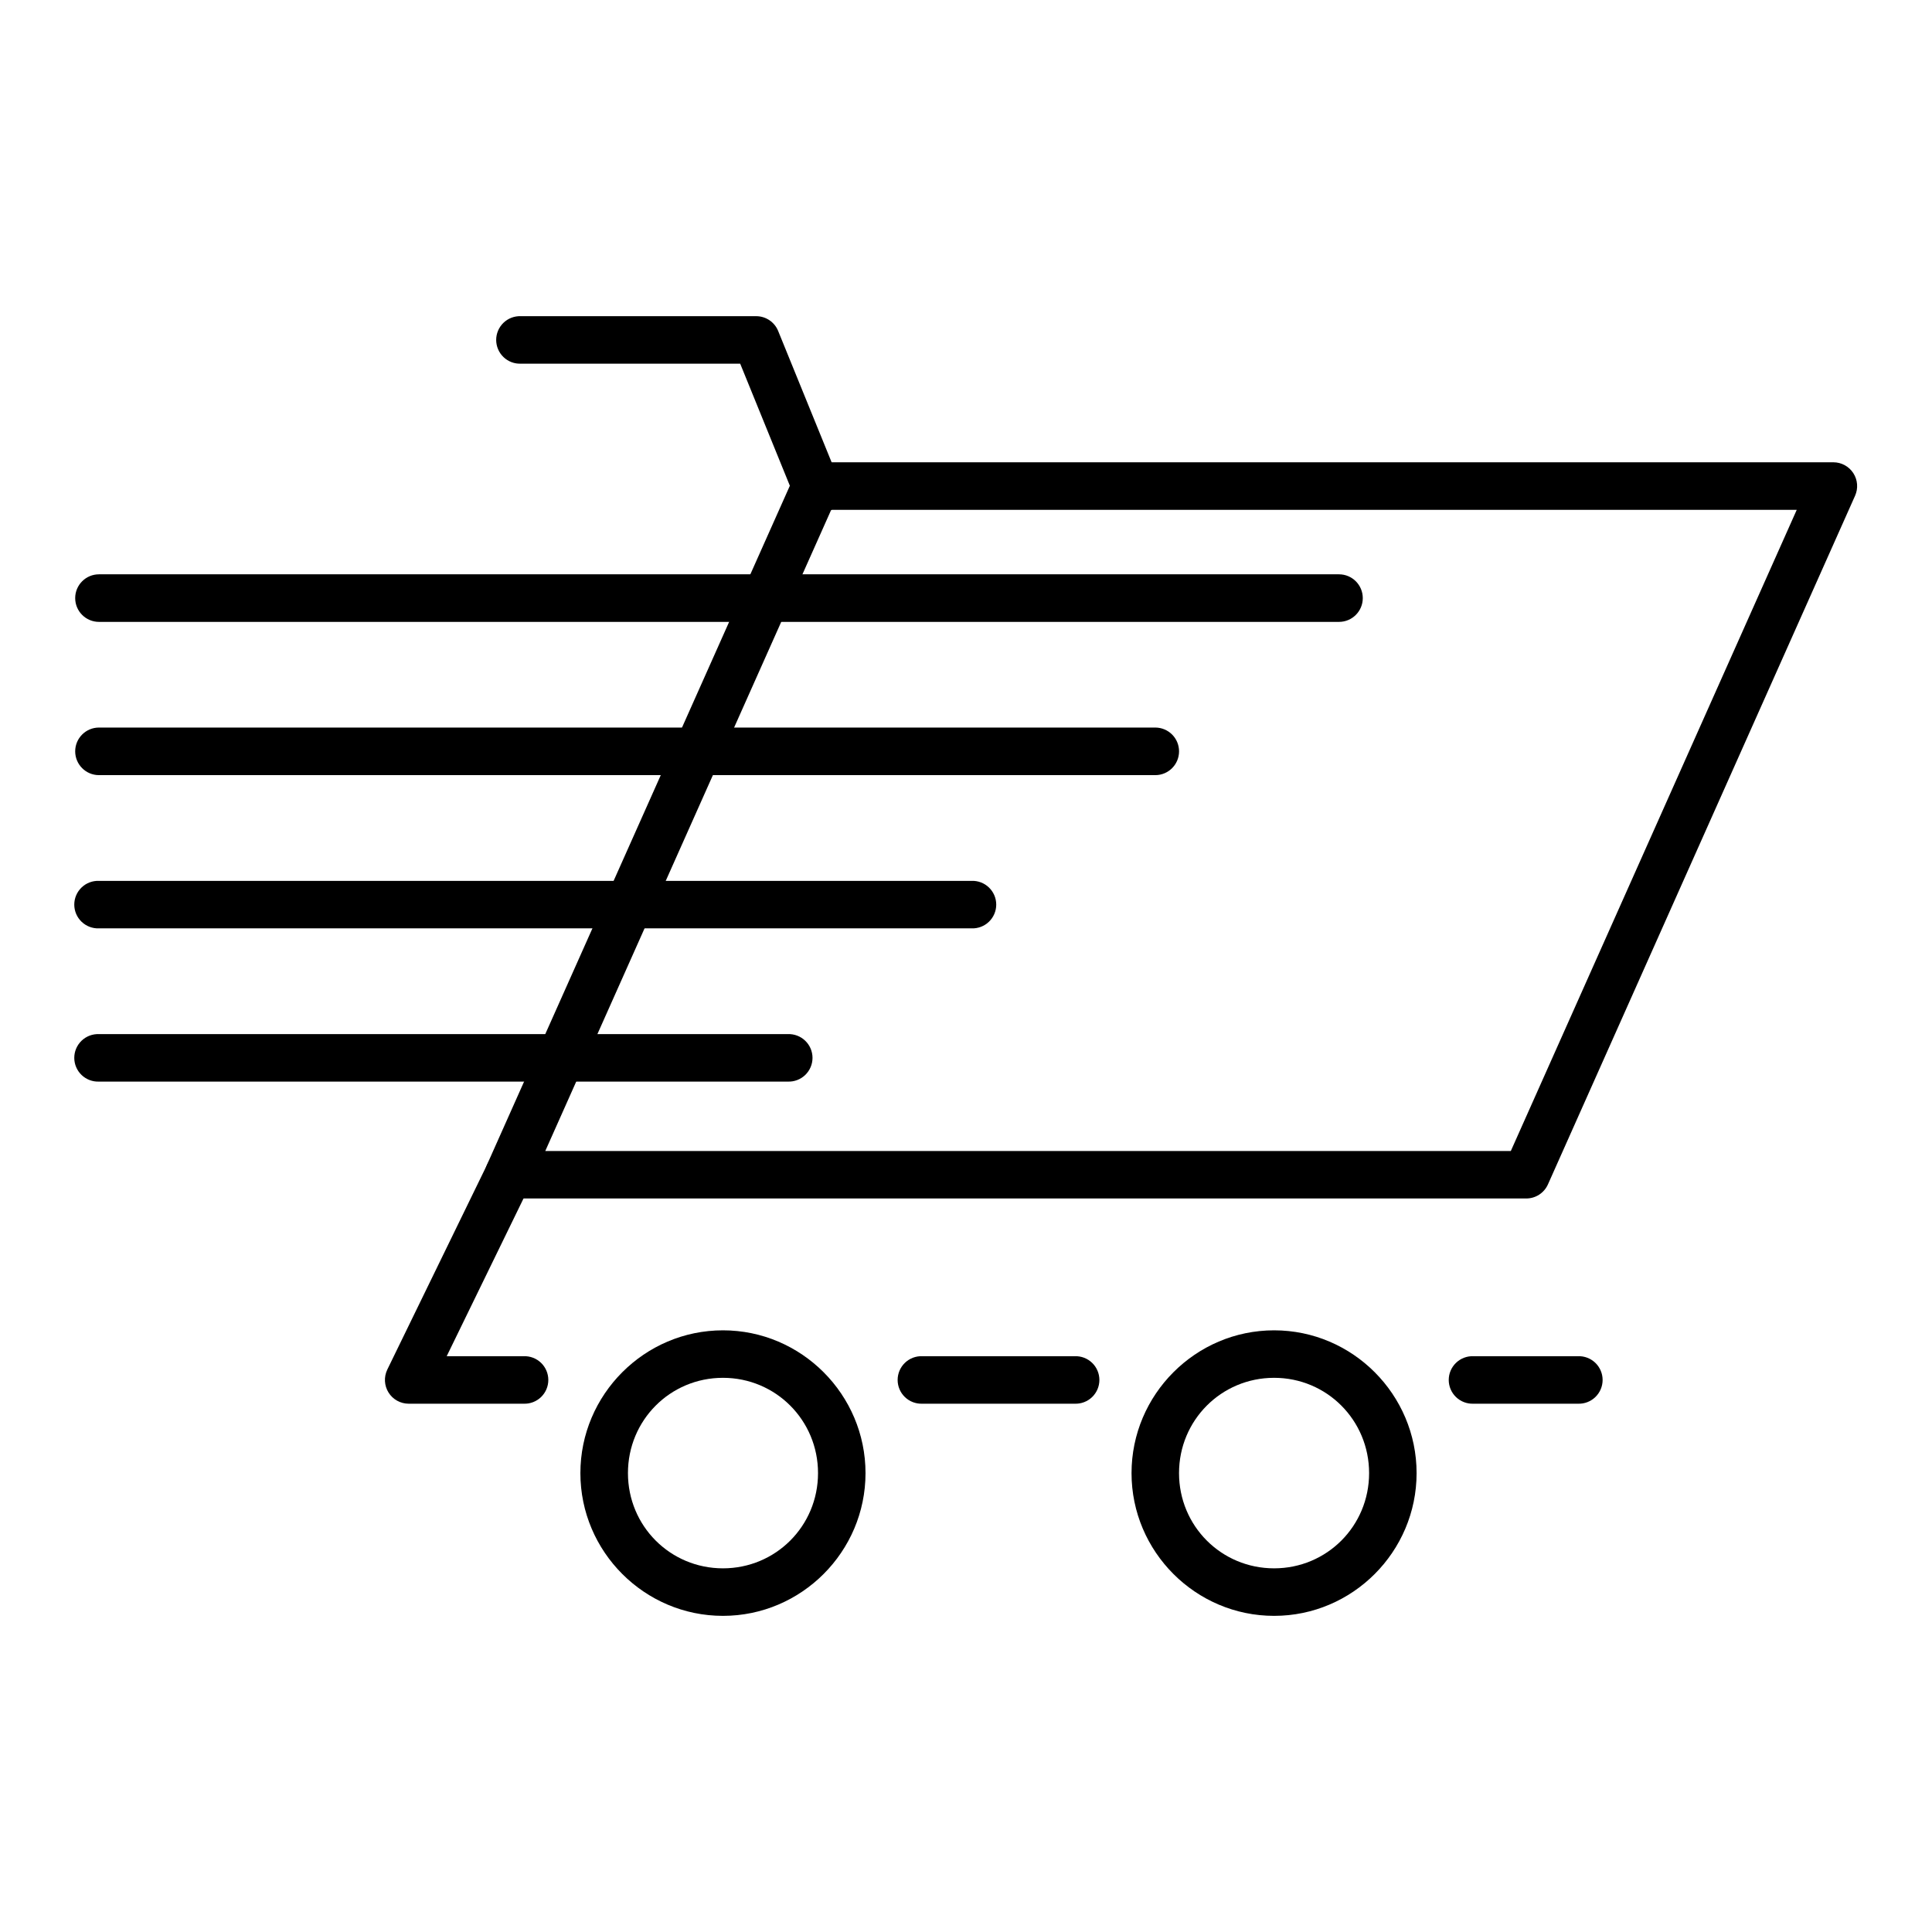
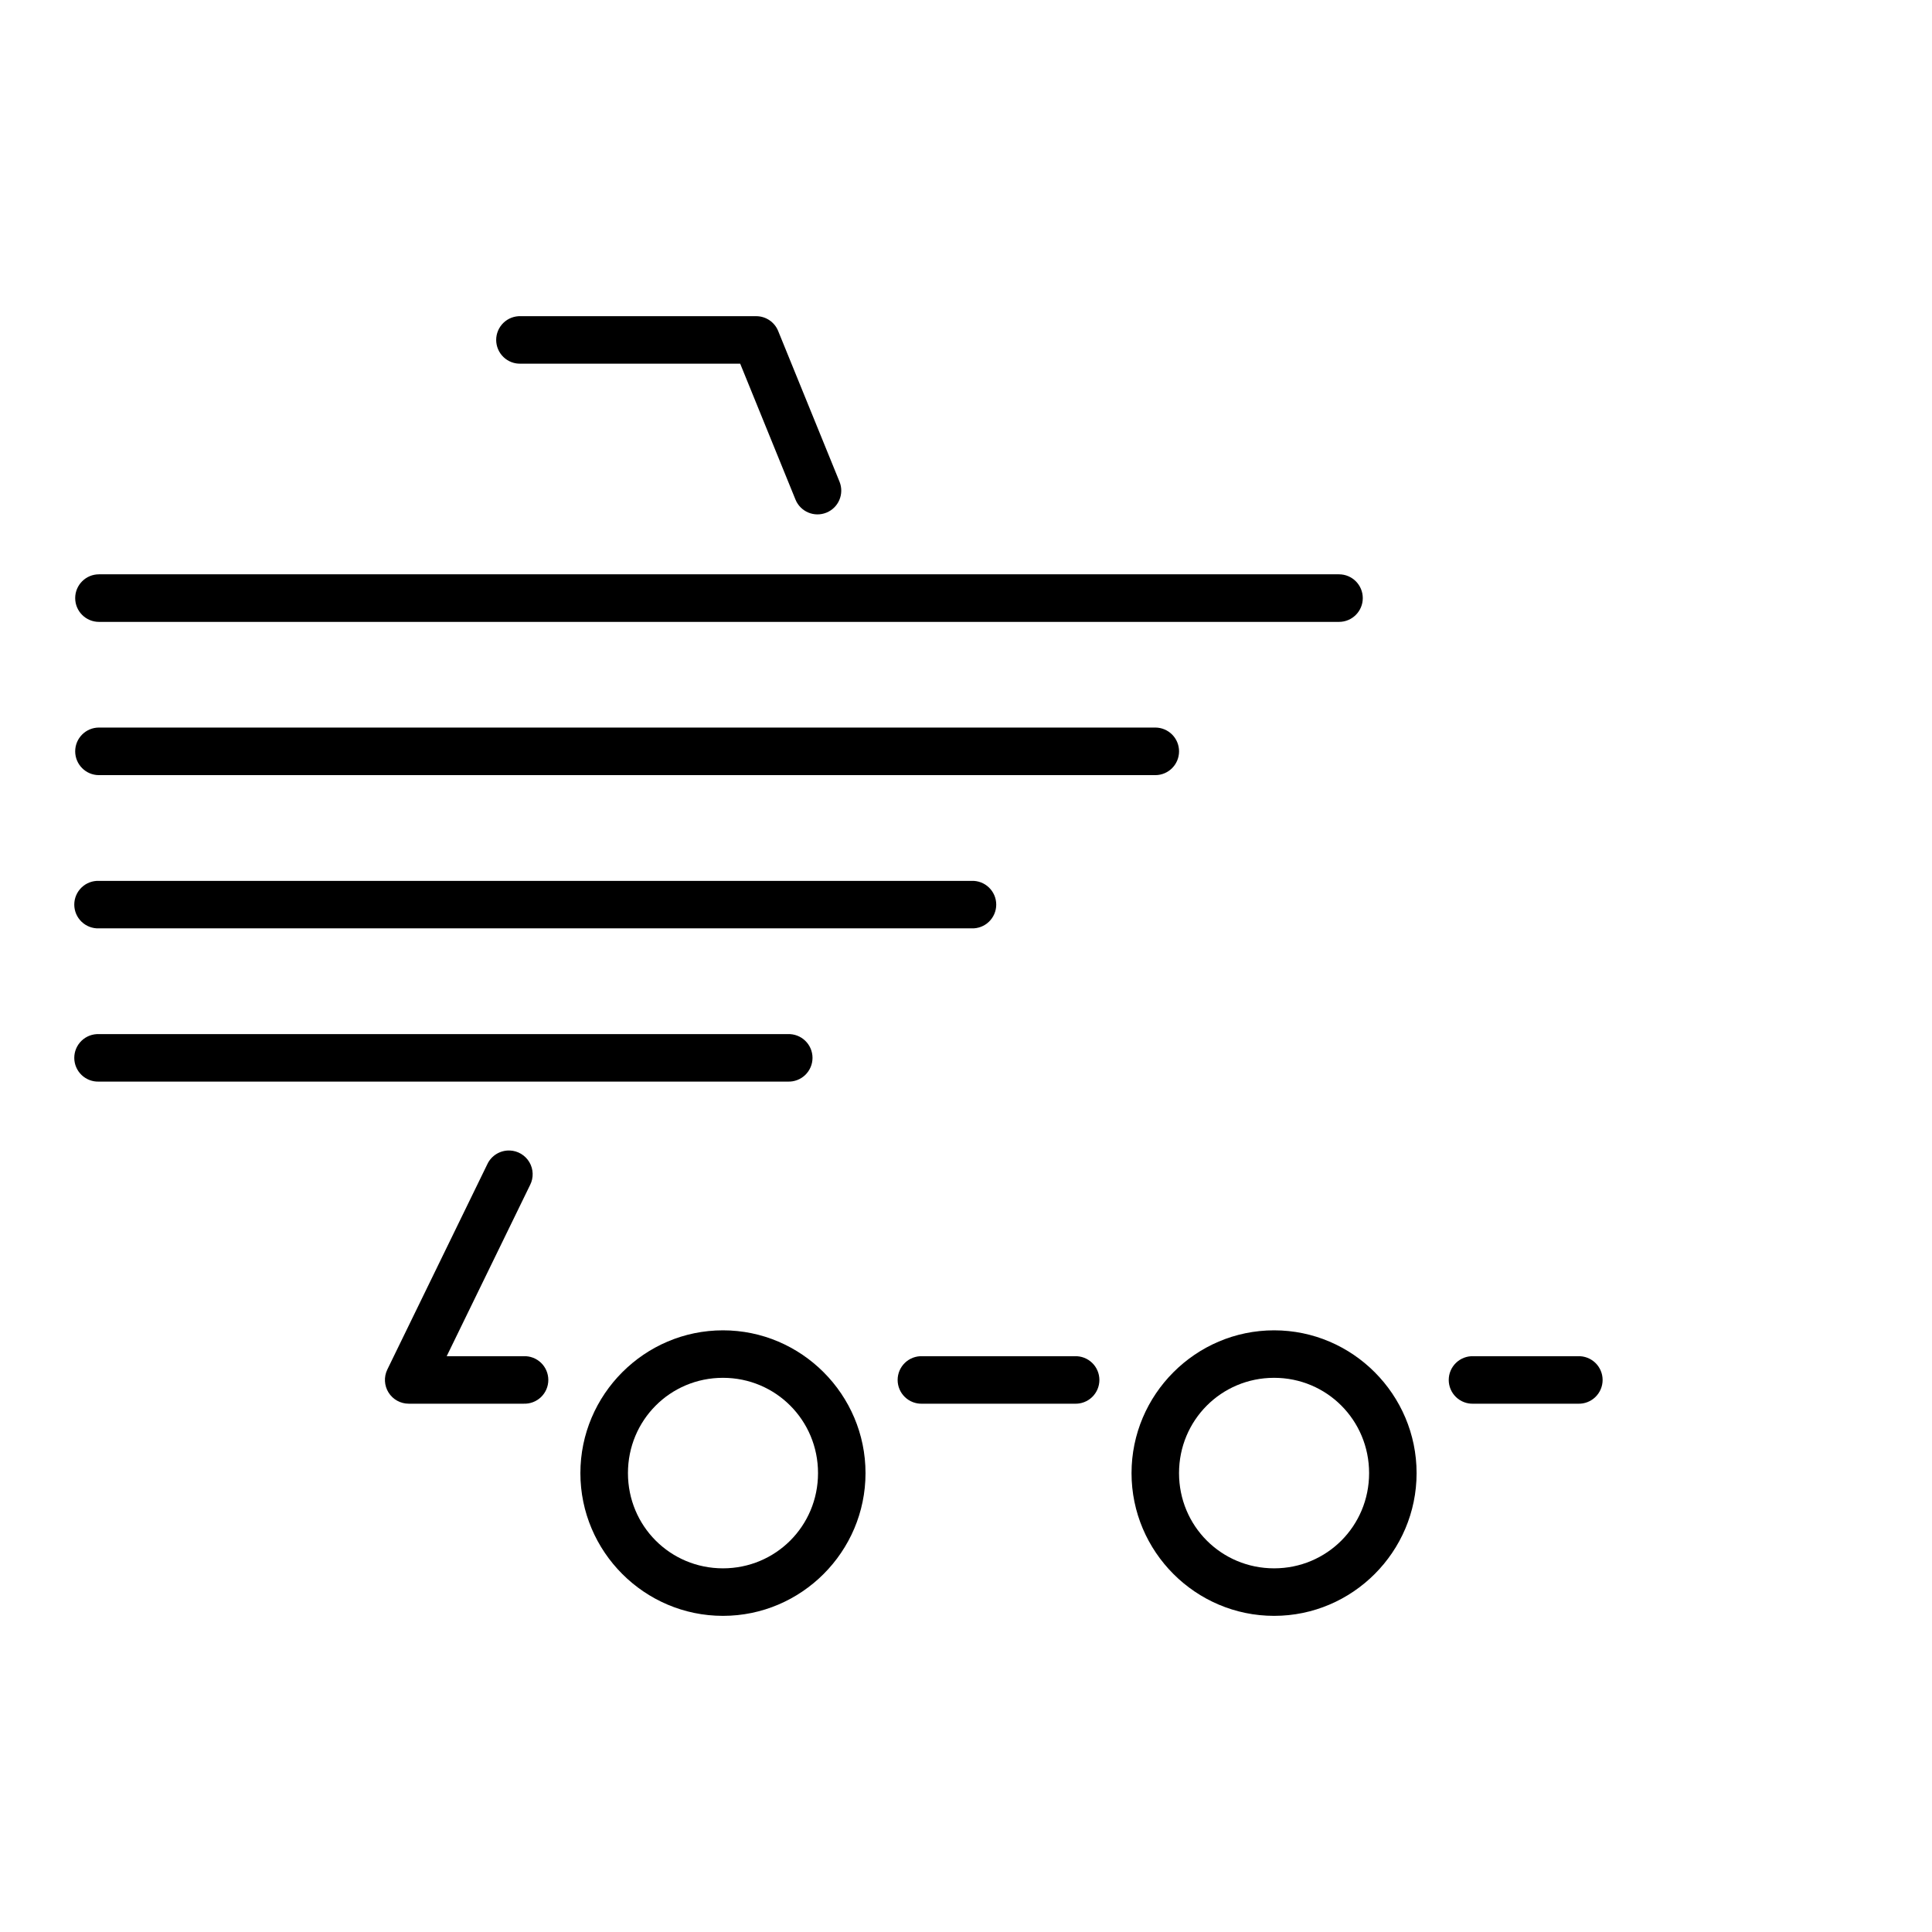
<svg xmlns="http://www.w3.org/2000/svg" fill="#000000" width="800px" height="800px" version="1.1" viewBox="144 144 512 512">
  <g>
    <path d="m170.23 296.2c-3.481 0-6.305 2.82-6.305 6.305 0 3.481 2.824 6.301 6.305 6.301h328.62c3.481 0 6.301-2.82 6.301-6.301 0-3.484-2.82-6.305-6.301-6.305z" fill-rule="evenodd" />
    <path d="m170.23 336.81c-3.481 0-6.305 2.824-6.305 6.305s2.824 6.305 6.305 6.305h279.93c3.481 0 6.301-2.824 6.301-6.305s-2.82-6.305-6.301-6.305z" fill-rule="evenodd" />
    <path d="m170.23 377.44c-1.711-0.066-3.379 0.566-4.613 1.754s-1.934 2.824-1.934 4.539c0 1.711 0.699 3.352 1.934 4.539s2.902 1.82 4.613 1.754h231.24-0.004c1.715 0.066 3.379-0.566 4.613-1.754 1.234-1.188 1.934-2.828 1.934-4.539 0-1.715-0.699-3.352-1.934-4.539-1.234-1.188-2.898-1.82-4.613-1.754h-231.24z" fill-rule="evenodd" />
    <path d="m170.23 418.05c-1.711-0.066-3.379 0.566-4.613 1.754s-1.934 2.824-1.934 4.539 0.699 3.352 1.934 4.539 2.902 1.82 4.613 1.754h182.55-0.004c1.715 0.066 3.379-0.566 4.613-1.754 1.234-1.188 1.934-2.824 1.934-4.539s-0.699-3.352-1.934-4.539c-1.234-1.188-2.898-1.82-4.613-1.754h-182.55z" fill-rule="evenodd" />
-     <path d="m360.17 266.51c-2.481 0.008-4.731 1.469-5.742 3.734l-81.406 182.51c-0.863 1.949-0.684 4.203 0.477 5.992 1.164 1.785 3.152 2.863 5.285 2.863h269.7c2.481-0.004 4.727-1.465 5.738-3.731l81.387-182.49c0.875-1.949 0.703-4.207-0.457-6-1.16-1.793-3.148-2.875-5.281-2.879zm4.102 12.609h255.88l-75.77 169.91h-255.88z" />
    <path d="m534.46 503.41c-1.707-0.066-3.371 0.57-4.602 1.758s-1.93 2.824-1.93 4.535c0 1.711 0.699 3.348 1.93 4.535s2.894 1.82 4.602 1.758h27.719c1.707 0.062 3.371-0.57 4.602-1.758 1.23-1.188 1.93-2.824 1.93-4.535 0-1.711-0.699-3.348-1.93-4.535-1.23-1.188-2.894-1.824-4.602-1.758z" fill-rule="evenodd" />
    <path d="m388.41 503.41c-1.707-0.066-3.371 0.57-4.602 1.758s-1.926 2.824-1.926 4.535c0 1.711 0.695 3.348 1.926 4.535s2.894 1.82 4.602 1.758h40.406c1.711 0.062 3.371-0.57 4.606-1.758 1.23-1.188 1.926-2.824 1.926-4.535 0-1.711-0.695-3.348-1.926-4.535-1.234-1.188-2.894-1.824-4.606-1.758z" fill-rule="evenodd" />
-     <path d="m279.09 448.9c-2.531-0.094-4.875 1.336-5.945 3.629l-26.508 54.426v0.004c-0.941 1.949-0.816 4.246 0.332 6.082 1.148 1.836 3.16 2.953 5.328 2.957h30.484-0.004c1.711 0.062 3.375-0.57 4.606-1.758 1.23-1.188 1.926-2.824 1.926-4.535 0-1.711-0.695-3.348-1.926-4.535-1.23-1.188-2.894-1.824-4.606-1.758h-20.398l22.098-45.367h0.004c0.973-1.918 0.898-4.195-0.191-6.047-1.094-1.852-3.051-3.019-5.199-3.098z" fill-rule="evenodd" />
+     <path d="m279.09 448.9c-2.531-0.094-4.875 1.336-5.945 3.629l-26.508 54.426c-0.941 1.949-0.816 4.246 0.332 6.082 1.148 1.836 3.16 2.953 5.328 2.957h30.484-0.004c1.711 0.062 3.375-0.57 4.606-1.758 1.23-1.188 1.926-2.824 1.926-4.535 0-1.711-0.695-3.348-1.926-4.535-1.23-1.188-2.894-1.824-4.606-1.758h-20.398l22.098-45.367h0.004c0.973-1.918 0.898-4.195-0.191-6.047-1.094-1.852-3.051-3.019-5.199-3.098z" fill-rule="evenodd" />
    <path d="m335.59 496.55c-20.797 0-37.781 17.027-37.781 37.844s16.984 37.824 37.781 37.824c20.797 0 37.781-17.008 37.781-37.824s-16.984-37.844-37.781-37.844zm0 12.586c13.977 0 25.195 11.234 25.195 25.254 0 14.023-11.219 25.234-25.195 25.234-13.977 0-25.176-11.215-25.176-25.234 0-14.023 11.195-25.254 25.176-25.254z" />
    <path d="m481.65 496.55c-20.797 0-37.781 17.027-37.781 37.844s16.984 37.824 37.781 37.824c20.797 0 37.762-17.008 37.762-37.824s-16.965-37.844-37.762-37.844zm0 12.586c13.977 0 25.176 11.234 25.176 25.254 0 14.023-11.195 25.234-25.176 25.234-13.977 0-25.195-11.215-25.195-25.234 0-14.023 11.219-25.254 25.195-25.254z" />
    <path d="m282.04 227.79c-1.715-0.066-3.379 0.566-4.613 1.754-1.234 1.188-1.934 2.828-1.934 4.539 0 1.715 0.699 3.356 1.934 4.543 1.234 1.188 2.898 1.82 4.613 1.75h58.117l14.656 36.02c1.312 3.223 4.988 4.769 8.211 3.453 3.219-1.312 4.766-4.988 3.453-8.207l-16.258-39.934v-0.004c-0.965-2.363-3.266-3.91-5.82-3.914z" fill-rule="evenodd" />
  </g>
</svg>